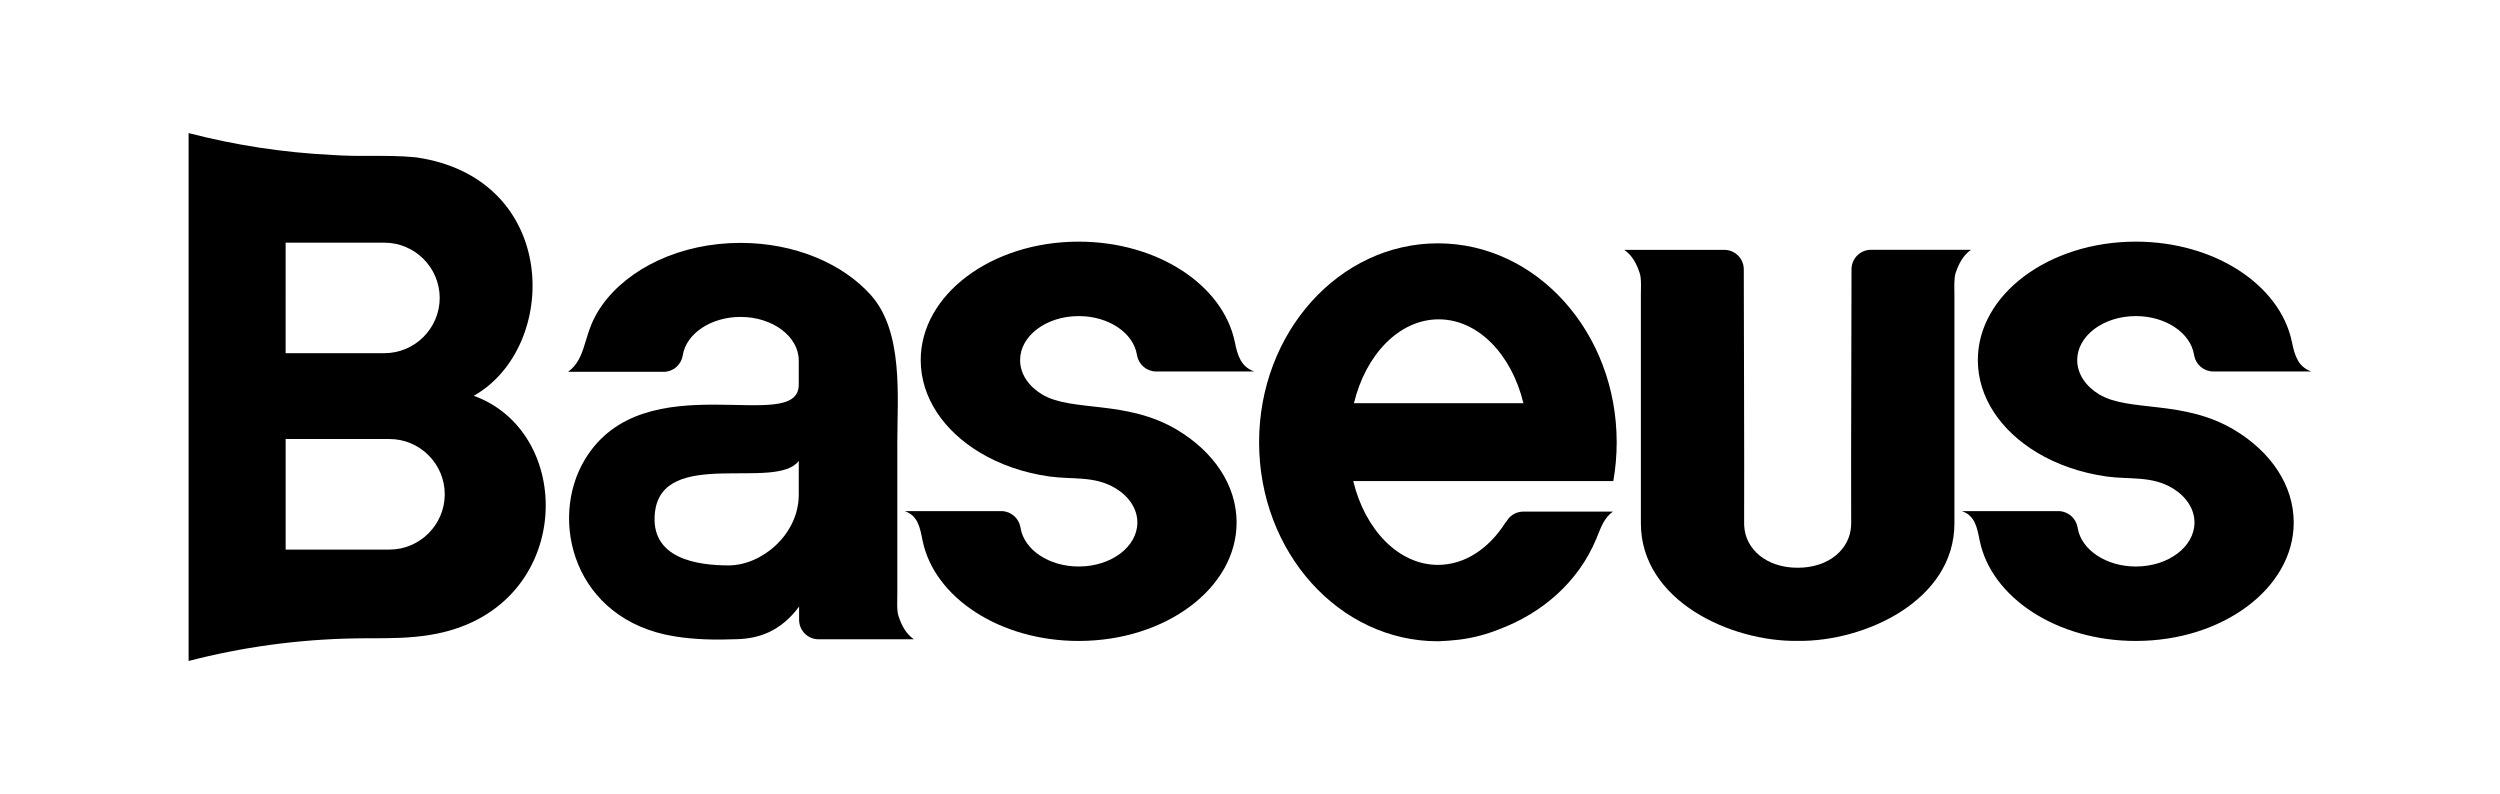
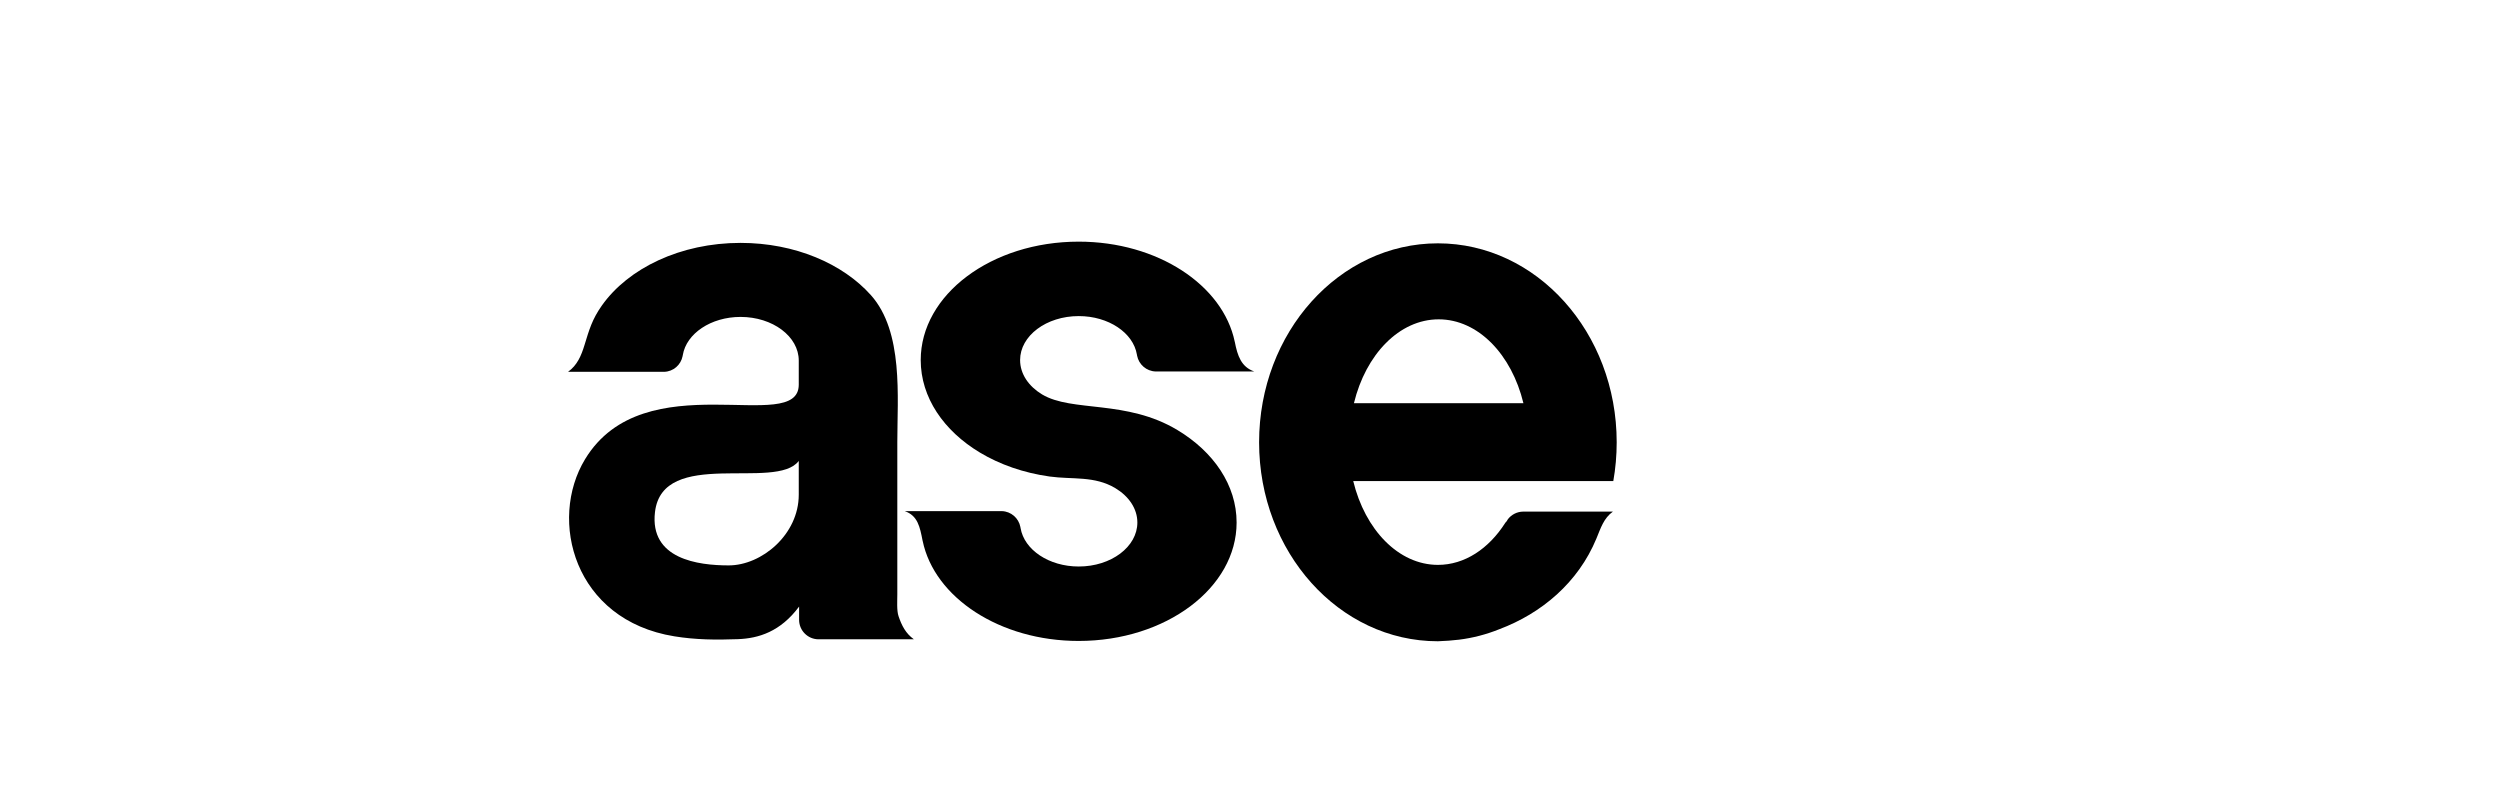
<svg xmlns="http://www.w3.org/2000/svg" version="1.1" id="图层_1" x="0px" y="0px" viewBox="0 0 362 115" style="enable-background:new 0 0 362 115;" xml:space="preserve">
  <style type="text/css">
	.st0{fill-rule:evenodd;clip-rule:evenodd;}
</style>
  <g>
    <path class="st0" d="M151.98,69c-3.77-0.53-7.21-1.74-10.09-3.47c-5.23-3.14-8.57-7.97-8.57-13.39c0-9.47,10.24-17.15,22.87-17.15   c11.42,0,20.89,6.28,22.6,14.49c0.01,0.01,0.01,0.02,0.01,0.03c0.39,2,0.93,3.63,2.82,4.28h-2.66h-8.6h-2.83c-0.06,0-0.12,0-0.19,0   c-1.34-0.04-2.44-1.01-2.69-2.29c-0.01-0.06-0.02-0.11-0.03-0.17c-0.53-3.14-4.1-5.56-8.42-5.56c-4.69,0-8.49,2.85-8.49,6.37   c0,2.01,1.24,3.8,3.18,4.97c4.35,2.61,12.22,0.72,19.6,5.16c5.23,3.14,8.57,7.97,8.57,13.39c0,9.47-10.24,17.15-22.87,17.15   c-11.42,0-20.89-6.28-22.59-14.49c-0.01-0.01-0.01-0.02-0.01-0.03c-0.39-2-0.7-3.63-2.59-4.28h2.44h8.6h2.83c0.06,0,0.12,0,0.19,0   c1.34,0.04,2.44,1.01,2.69,2.29c0.01,0.06,0.02,0.11,0.03,0.17c0.53,3.14,4.1,5.56,8.42,5.56c4.69,0,8.49-2.85,8.49-6.37   c0-2.01-1.24-3.8-3.18-4.97C158.47,68.87,155.3,69.46,151.98,69z" />
    <path class="st0" d="M97.65,92.14C83.11,89.79,79.37,75.3,84.72,66.49c8.58-14.14,30.94-3.32,30.94-10.79v-3.49   c0-3.49-3.77-6.32-8.43-6.32c-4.29,0-7.84,2.41-8.36,5.52c-0.01,0.06-0.02,0.11-0.03,0.16c-0.25,1.27-1.34,2.23-2.67,2.27   c-0.06,0-0.12,0-0.19,0h-2.81h-8.54h-2.38c1.33-0.95,1.91-2.32,2.39-3.89c0.68-2.22,1.1-3.71,2.51-5.71   c3.81-5.39,11.37-9.07,20.08-9.07c7.87,0,14.81,3.01,18.88,7.57c4.74,5.31,3.82,14.78,3.82,21.28v6.3h0l0,15.73   c0,0.94-0.1,2.37,0.18,3.18c0.45,1.34,1.04,2.5,2.22,3.34h-1.53h-2.85h-9.43h-0.01h0c-1.54-0.01-2.79-1.26-2.8-2.8v-0.02v-0.02   l0-1.9c-2.7,3.64-5.86,4.61-8.88,4.72C103.7,92.67,100.71,92.64,97.65,92.14L97.65,92.14z M115.66,66.74   c-3.27,4.38-19.73-1.99-20.82,7.42c-0.79,6.8,6.25,7.71,10.67,7.71c4.79,0,10.15-4.47,10.15-10.24   C115.66,68.87,115.66,69.5,115.66,66.74z" />
-     <path class="st0" d="M68.6,57.31c12.46-7.02,12.5-31.49-8.32-34.52c-0.06-0.01-0.12-0.02-0.19-0.02l-0.02,0l0,0   c-2.12-0.21-4.09-0.2-6.78-0.2l-0.07,0c-1.75,0.02-3.45-0.02-5.1-0.13c-7.15-0.35-14.11-1.43-20.81-3.17v76.44   c7.69-2,15.74-3.12,24.02-3.27c0.6-0.01,1.2-0.02,1.81-0.02l0.09,0l0.07,0c3.22,0,5.93,0.01,8.99-0.49   C83.01,88.59,83.74,62.8,68.6,57.31L68.6,57.31z M41.35,35.14h7.74h2.03h0.11h0.11h0.11c0.53,0,1.03,0,1.52,0h2.69   c4.4,0,8.01,3.6,8.01,8v0c0,4.4-3.6,8-8.01,8h-3h-3.56h-7.74V35.14L41.35,35.14z M41.35,63.57h8.48h3.04h3.53c4.4,0,8,3.6,8,8v0   c0,4.4-3.6,8.01-8,8.01h-3.61h-0.14h-2.81h-8.48V63.57z" />
-     <path class="st0" d="M260.3,82.21c4.55,0,7.58-2.71,7.74-6.09c0.01-0.15,0.01-0.31,0.01-0.46c-0.04-11.18,0.05-26.57,0.05-36.65   v-0.02v-0.02c0.01-1.54,1.26-2.79,2.8-2.8l0,0h0.01h12.96h1.53c-1.17,0.84-1.76,2-2.22,3.34c-0.27,0.81-0.18,2.24-0.18,3.18v0.41   v0.67v1.91v30.1c0,11.18-12.98,17.16-22.7,17.02h0h0c-9.72,0.14-22.7-5.84-22.7-17.02v-30.1v-1.91v-0.67V42.7   c0-0.94,0.1-2.38-0.18-3.18c-0.45-1.34-1.04-2.5-2.22-3.34h1.53h12.96h0.01l0,0c1.54,0.01,2.79,1.26,2.8,2.8v0.02v0.02   c0,10.08,0.09,25.47,0.05,36.65c0,0.15,0,0.31,0.01,0.46C252.72,79.5,255.75,82.21,260.3,82.21z" />
    <path class="st0" d="M211.22,92.63l0.02,0c2.03-0.25,4-0.77,5.86-1.52c6.12-2.3,11.42-6.75,14.06-13.13   c0.63-1.52,1.06-2.95,2.39-3.9h-0.08l0,0h-0.9h-6.74h-5.23h-0.01h-0.03c-0.9,0.01-1.69,0.43-2.21,1.09c-0.06,0.1-0.12,0.2-0.18,0.3   l-0.01,0.01l-0.01,0.01l-0.01,0.01l0,0.01l-0.01,0.01l-0.01,0.01l-0.01,0.01l-0.01,0.01l-0.01,0.01l-0.01,0.01l-0.01,0.01   l-0.01,0.01l-0.01,0.01l-0.01,0.01l-0.01,0.01l-0.01,0.01l0,0.01l-0.01,0.01l-0.01,0.01l0,0.01l-0.02,0.02l-0.01,0.01l-0.01,0.01   l0,0.01l-0.01,0.01c-2.37,3.71-5.85,6.06-9.73,6.06c-5.71,0-10.56-5.09-12.27-12.14h4.59h4.59h3.58h5.4h6.38h10.24h2.88   c0.32-1.81,0.49-3.69,0.49-5.61c0-15.91-11.59-28.81-25.89-28.81c-14.3,0-25.89,12.9-25.89,28.81c0,15.91,11.59,28.81,25.89,28.81   C209.31,92.81,210.27,92.75,211.22,92.63L211.22,92.63L211.22,92.63z M205.23,58.38h-4.59h-4.59c1.71-7.05,6.56-12.14,12.27-12.14   c5.71,0,10.56,5.08,12.27,12.14h-6.38h-5.4H205.23z" />
-     <path class="st0" d="M305.05,69c-3.77-0.53-7.21-1.74-10.09-3.47c-5.23-3.14-8.57-7.97-8.57-13.39c0-9.47,10.24-17.15,22.87-17.15   c11.42,0,20.89,6.28,22.6,14.49c0.01,0.01,0.01,0.02,0.01,0.03c0.39,2,0.93,3.63,2.82,4.28h-2.66h-8.6h-2.83c-0.06,0-0.12,0-0.19,0   c-1.34-0.04-2.44-1.01-2.69-2.29c-0.01-0.06-0.02-0.11-0.03-0.17c-0.53-3.14-4.1-5.56-8.42-5.56c-4.69,0-8.49,2.85-8.49,6.37   c0,2.01,1.24,3.8,3.18,4.97c4.35,2.61,12.22,0.72,19.6,5.16c5.23,3.14,8.57,7.97,8.57,13.39c0,9.47-10.24,17.15-22.87,17.15   c-11.42,0-20.89-6.28-22.59-14.49c-0.01-0.01-0.01-0.02-0.01-0.03c-0.39-2-0.7-3.63-2.59-4.28h2.44h8.6h2.83c0.06,0,0.12,0,0.19,0   c1.34,0.04,2.44,1.01,2.69,2.29c0.01,0.06,0.02,0.11,0.03,0.17c0.53,3.14,4.1,5.56,8.42,5.56c4.69,0,8.49-2.85,8.49-6.37   c0-2.01-1.24-3.8-3.18-4.97C311.54,68.87,308.37,69.46,305.05,69z" />
  </g>
</svg>